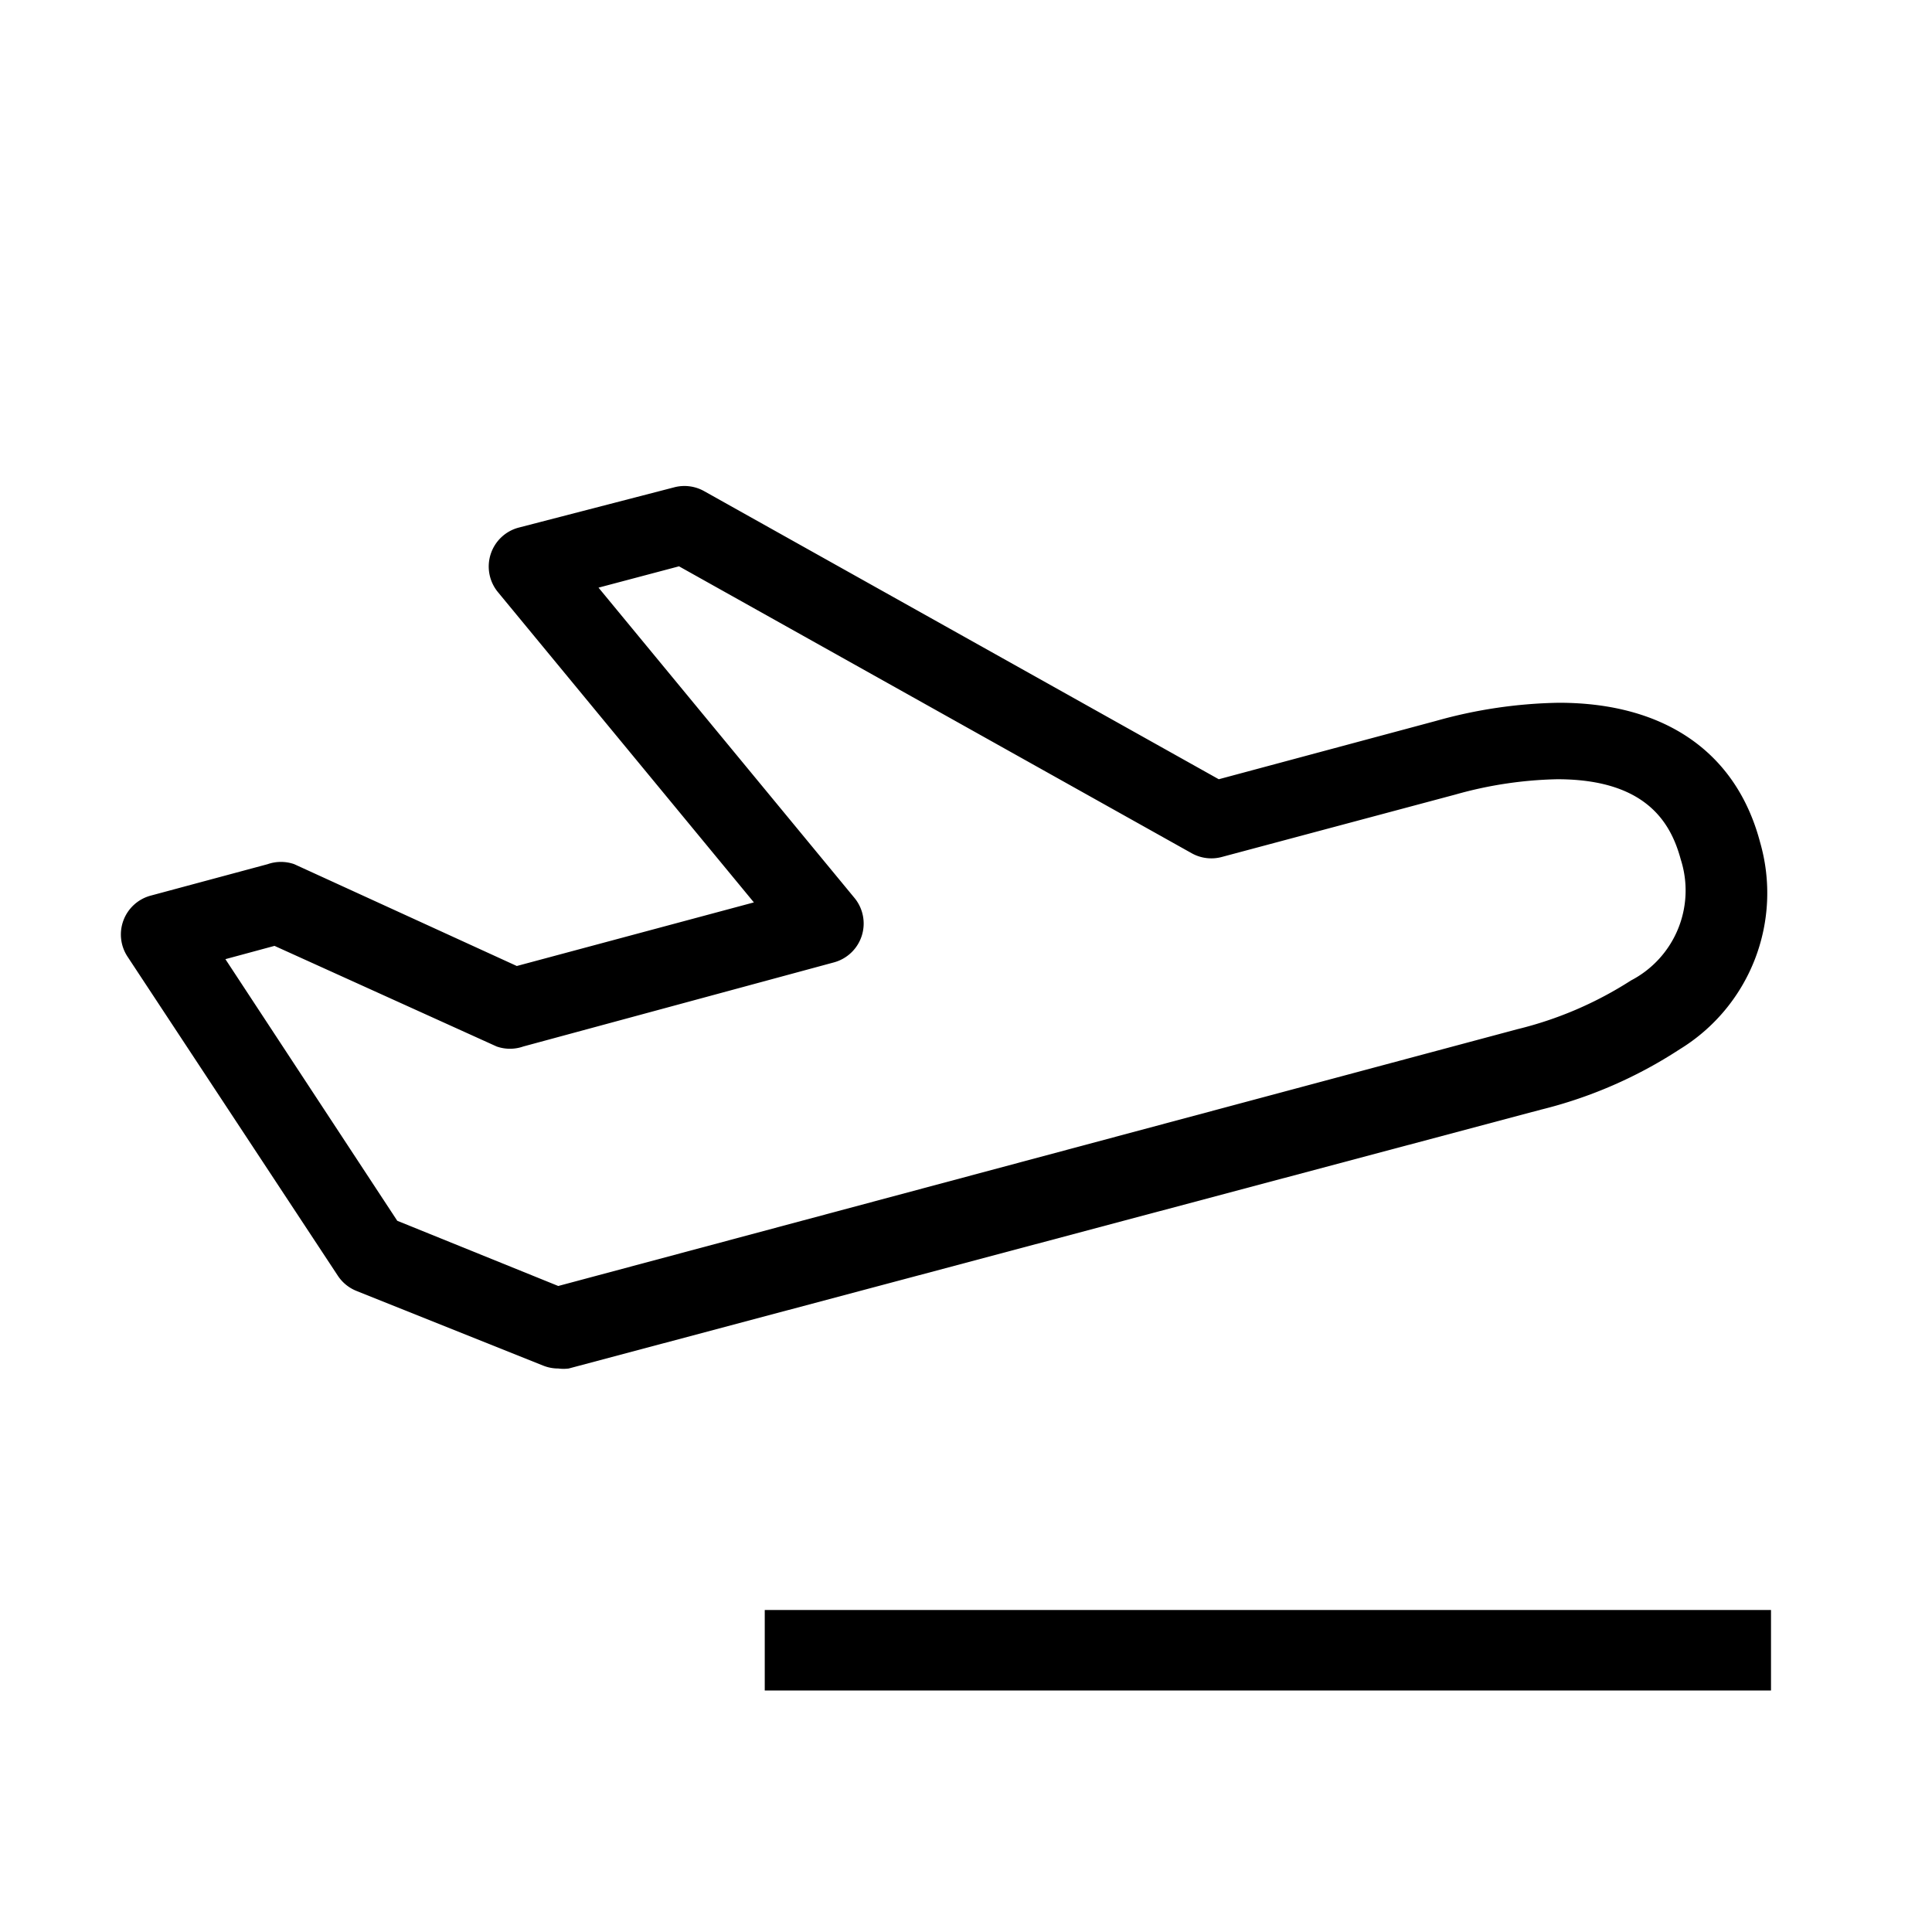
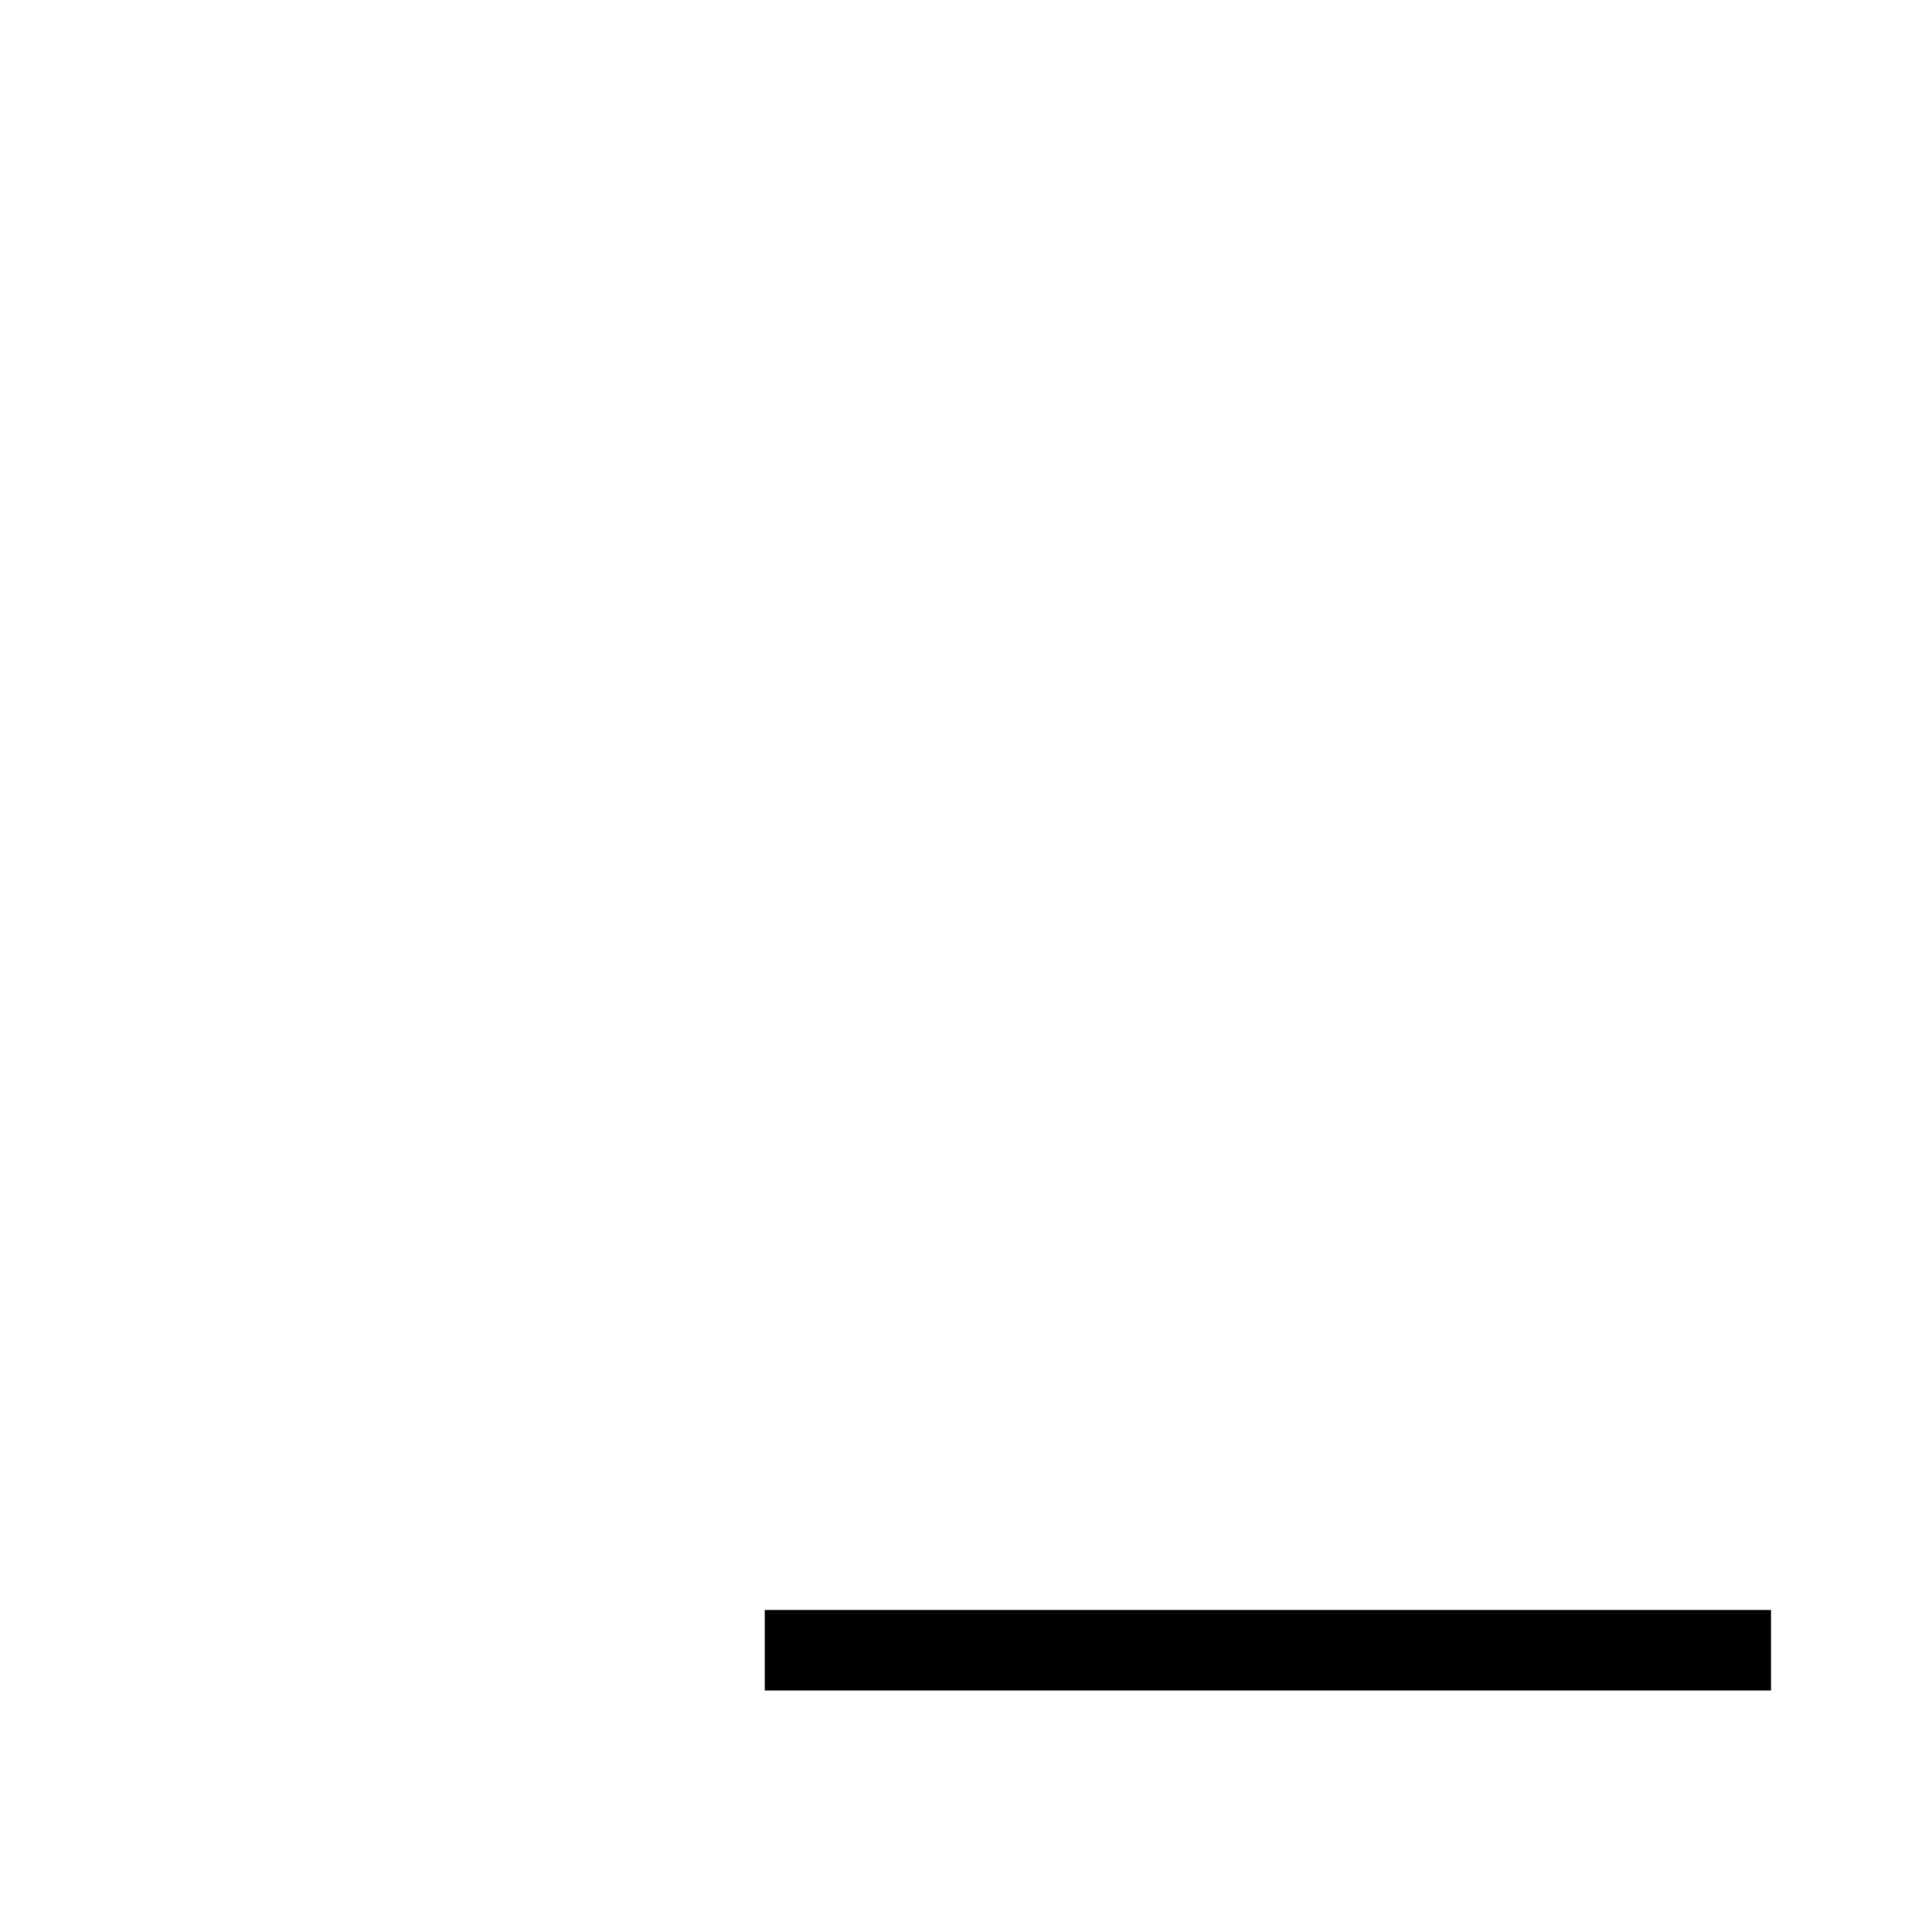
<svg xmlns="http://www.w3.org/2000/svg" id="Suncorp" width="48" height="48" viewBox="0 0 48 48">
  <title>travel</title>
  <g id="Suncorp_Default" data-name="Suncorp Default">
    <g>
-       <path d="M13.87,34a1,1,0,0,1-.37-.07L8.85,32.07a1,1,0,0,1-.46-.38L3.17,23.77a1,1,0,0,1,.58-1.52l2.9-.78a1,1,0,0,1,.66,0L12.84,24l5.89-1.58-6.36-7.71a1,1,0,0,1,.51-1.6l3.86-1a1,1,0,0,1,.75.09l12.79,7.16,5.4-1.45a11.91,11.91,0,0,1,3.05-.45c2.63,0,4.41,1.23,5,3.47a4.55,4.55,0,0,1-2,5.14,11.19,11.19,0,0,1-3.45,1.5L14.13,34A1,1,0,0,1,13.87,34Zm-4-3.67,4,1.62,23.83-6.38a9.28,9.28,0,0,0,2.82-1.21,2.52,2.52,0,0,0,1.24-3c-.23-.85-.8-2-3.07-2a10,10,0,0,0-2.53.38l-5.8,1.55a1,1,0,0,1-.75-.09L16.87,14.07l-2,.53,6.36,7.71a1,1,0,0,1-.51,1.6L13,26a1,1,0,0,1-.66,0L6.82,23.5l-1.22.33Z" />
      <rect x="19" y="40" width="25" height="2" />
    </g>
  </g>
</svg>